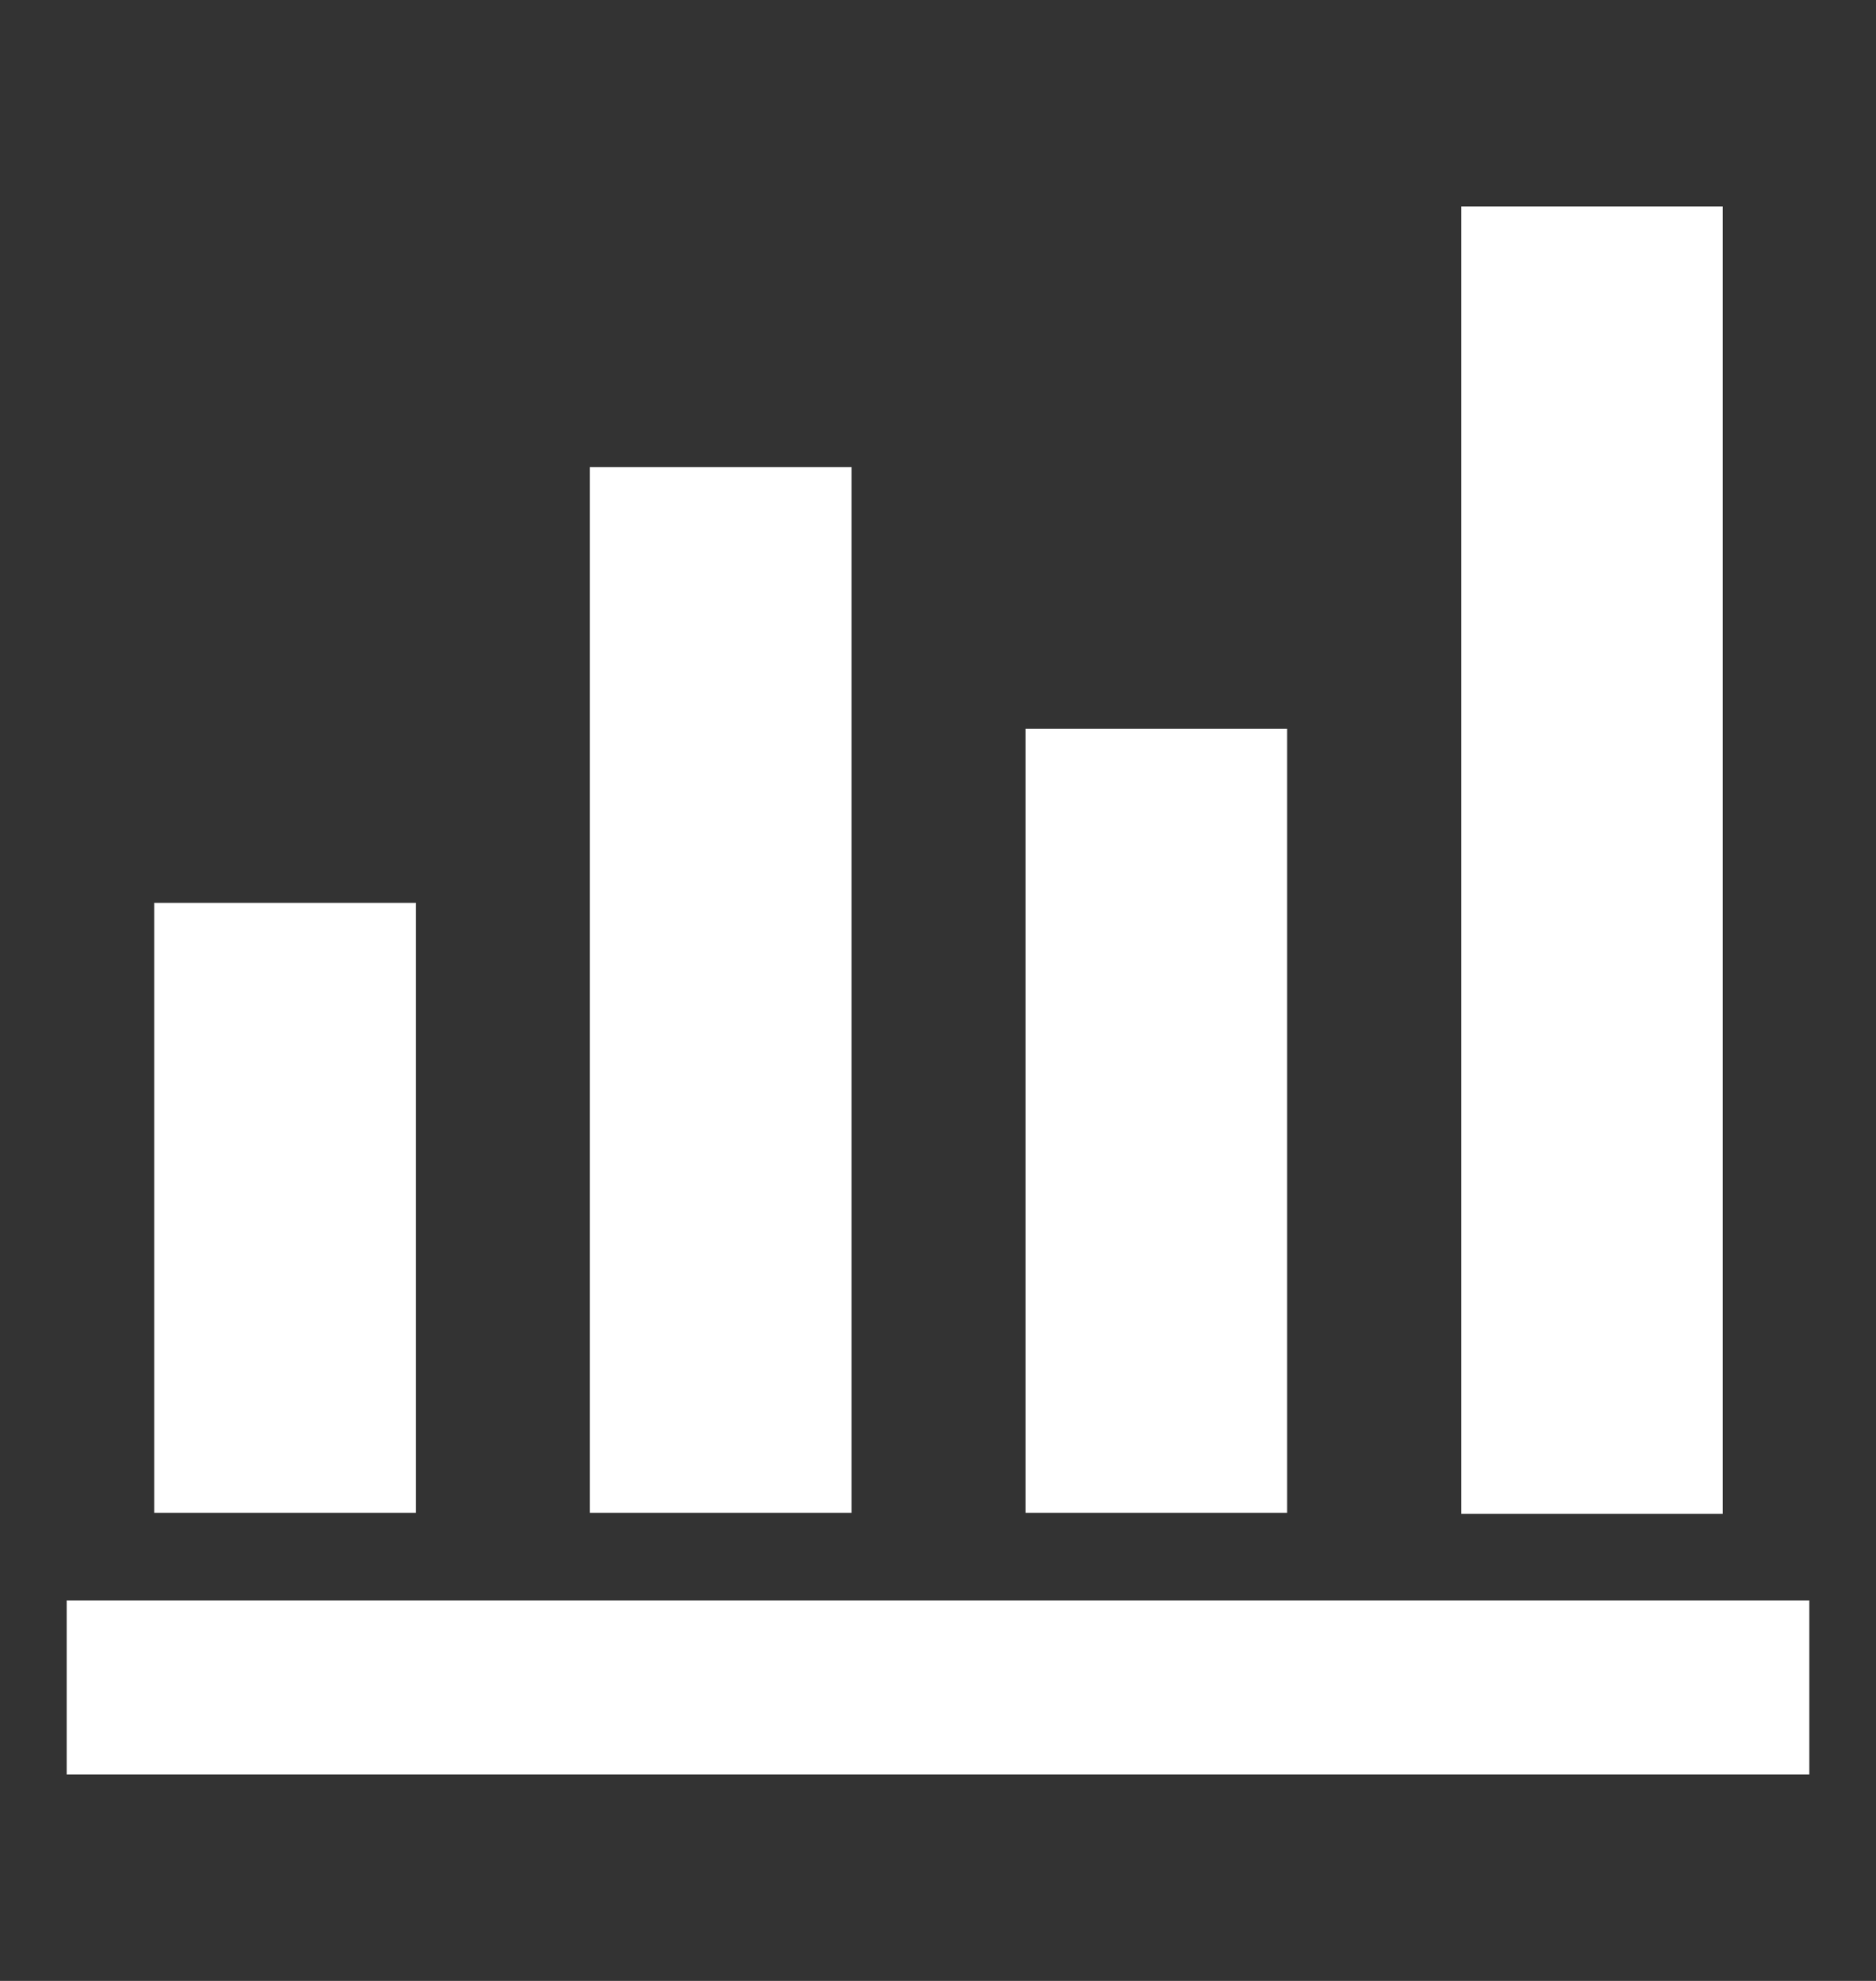
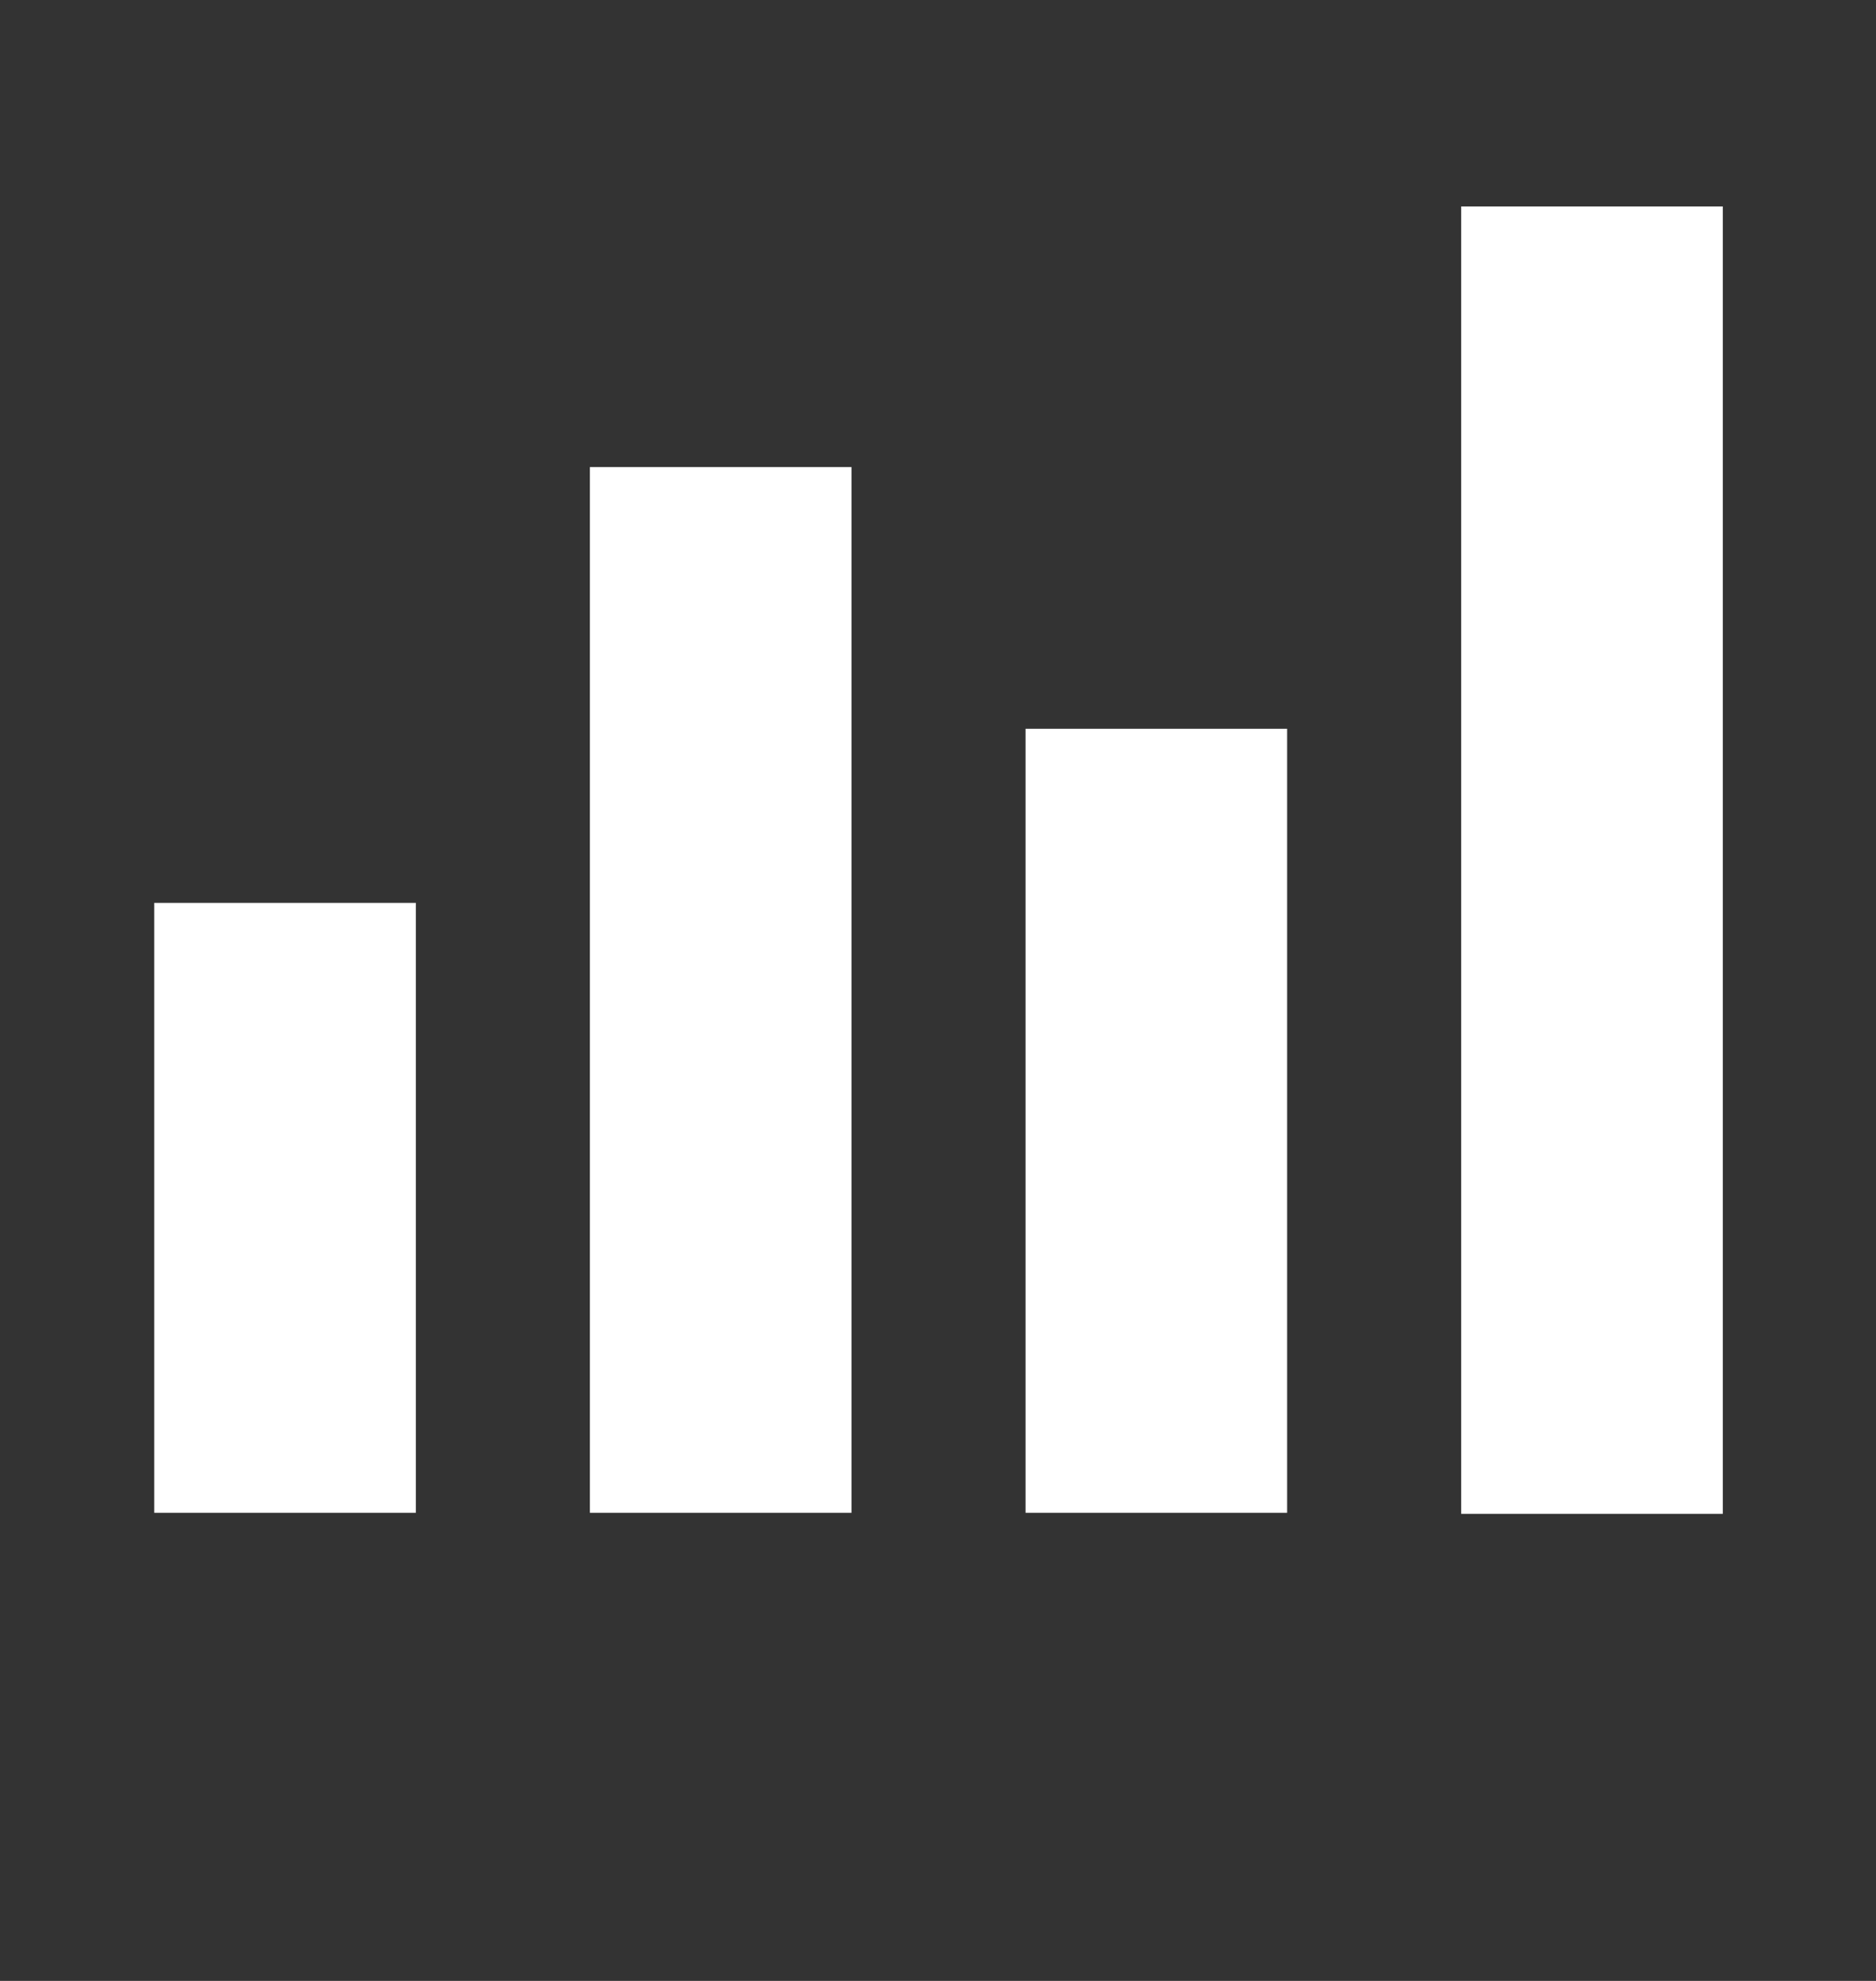
<svg xmlns="http://www.w3.org/2000/svg" id="a" width="18" height="19" viewBox="0 0 18 19">
  <rect x="0" y="0" width="18" height="19" fill="#333333" stroke="none" />
  <defs>
    <style>.b{fill:#fff;}</style>
  </defs>
-   <rect class="b" x=".64" y="15.35" width="16.72" height="1.67" />
  <rect class="b" x="1.48" y="8.66" width="2.51" height="5.85" />
  <rect class="b" x="5.66" y="4.48" width="2.51" height="10.03" />
  <rect class="b" x="9.84" y="6.99" width="2.51" height="7.52" />
  <rect class="b" x="14.02" y="1.98" width="2.51" height="12.54" />
</svg>